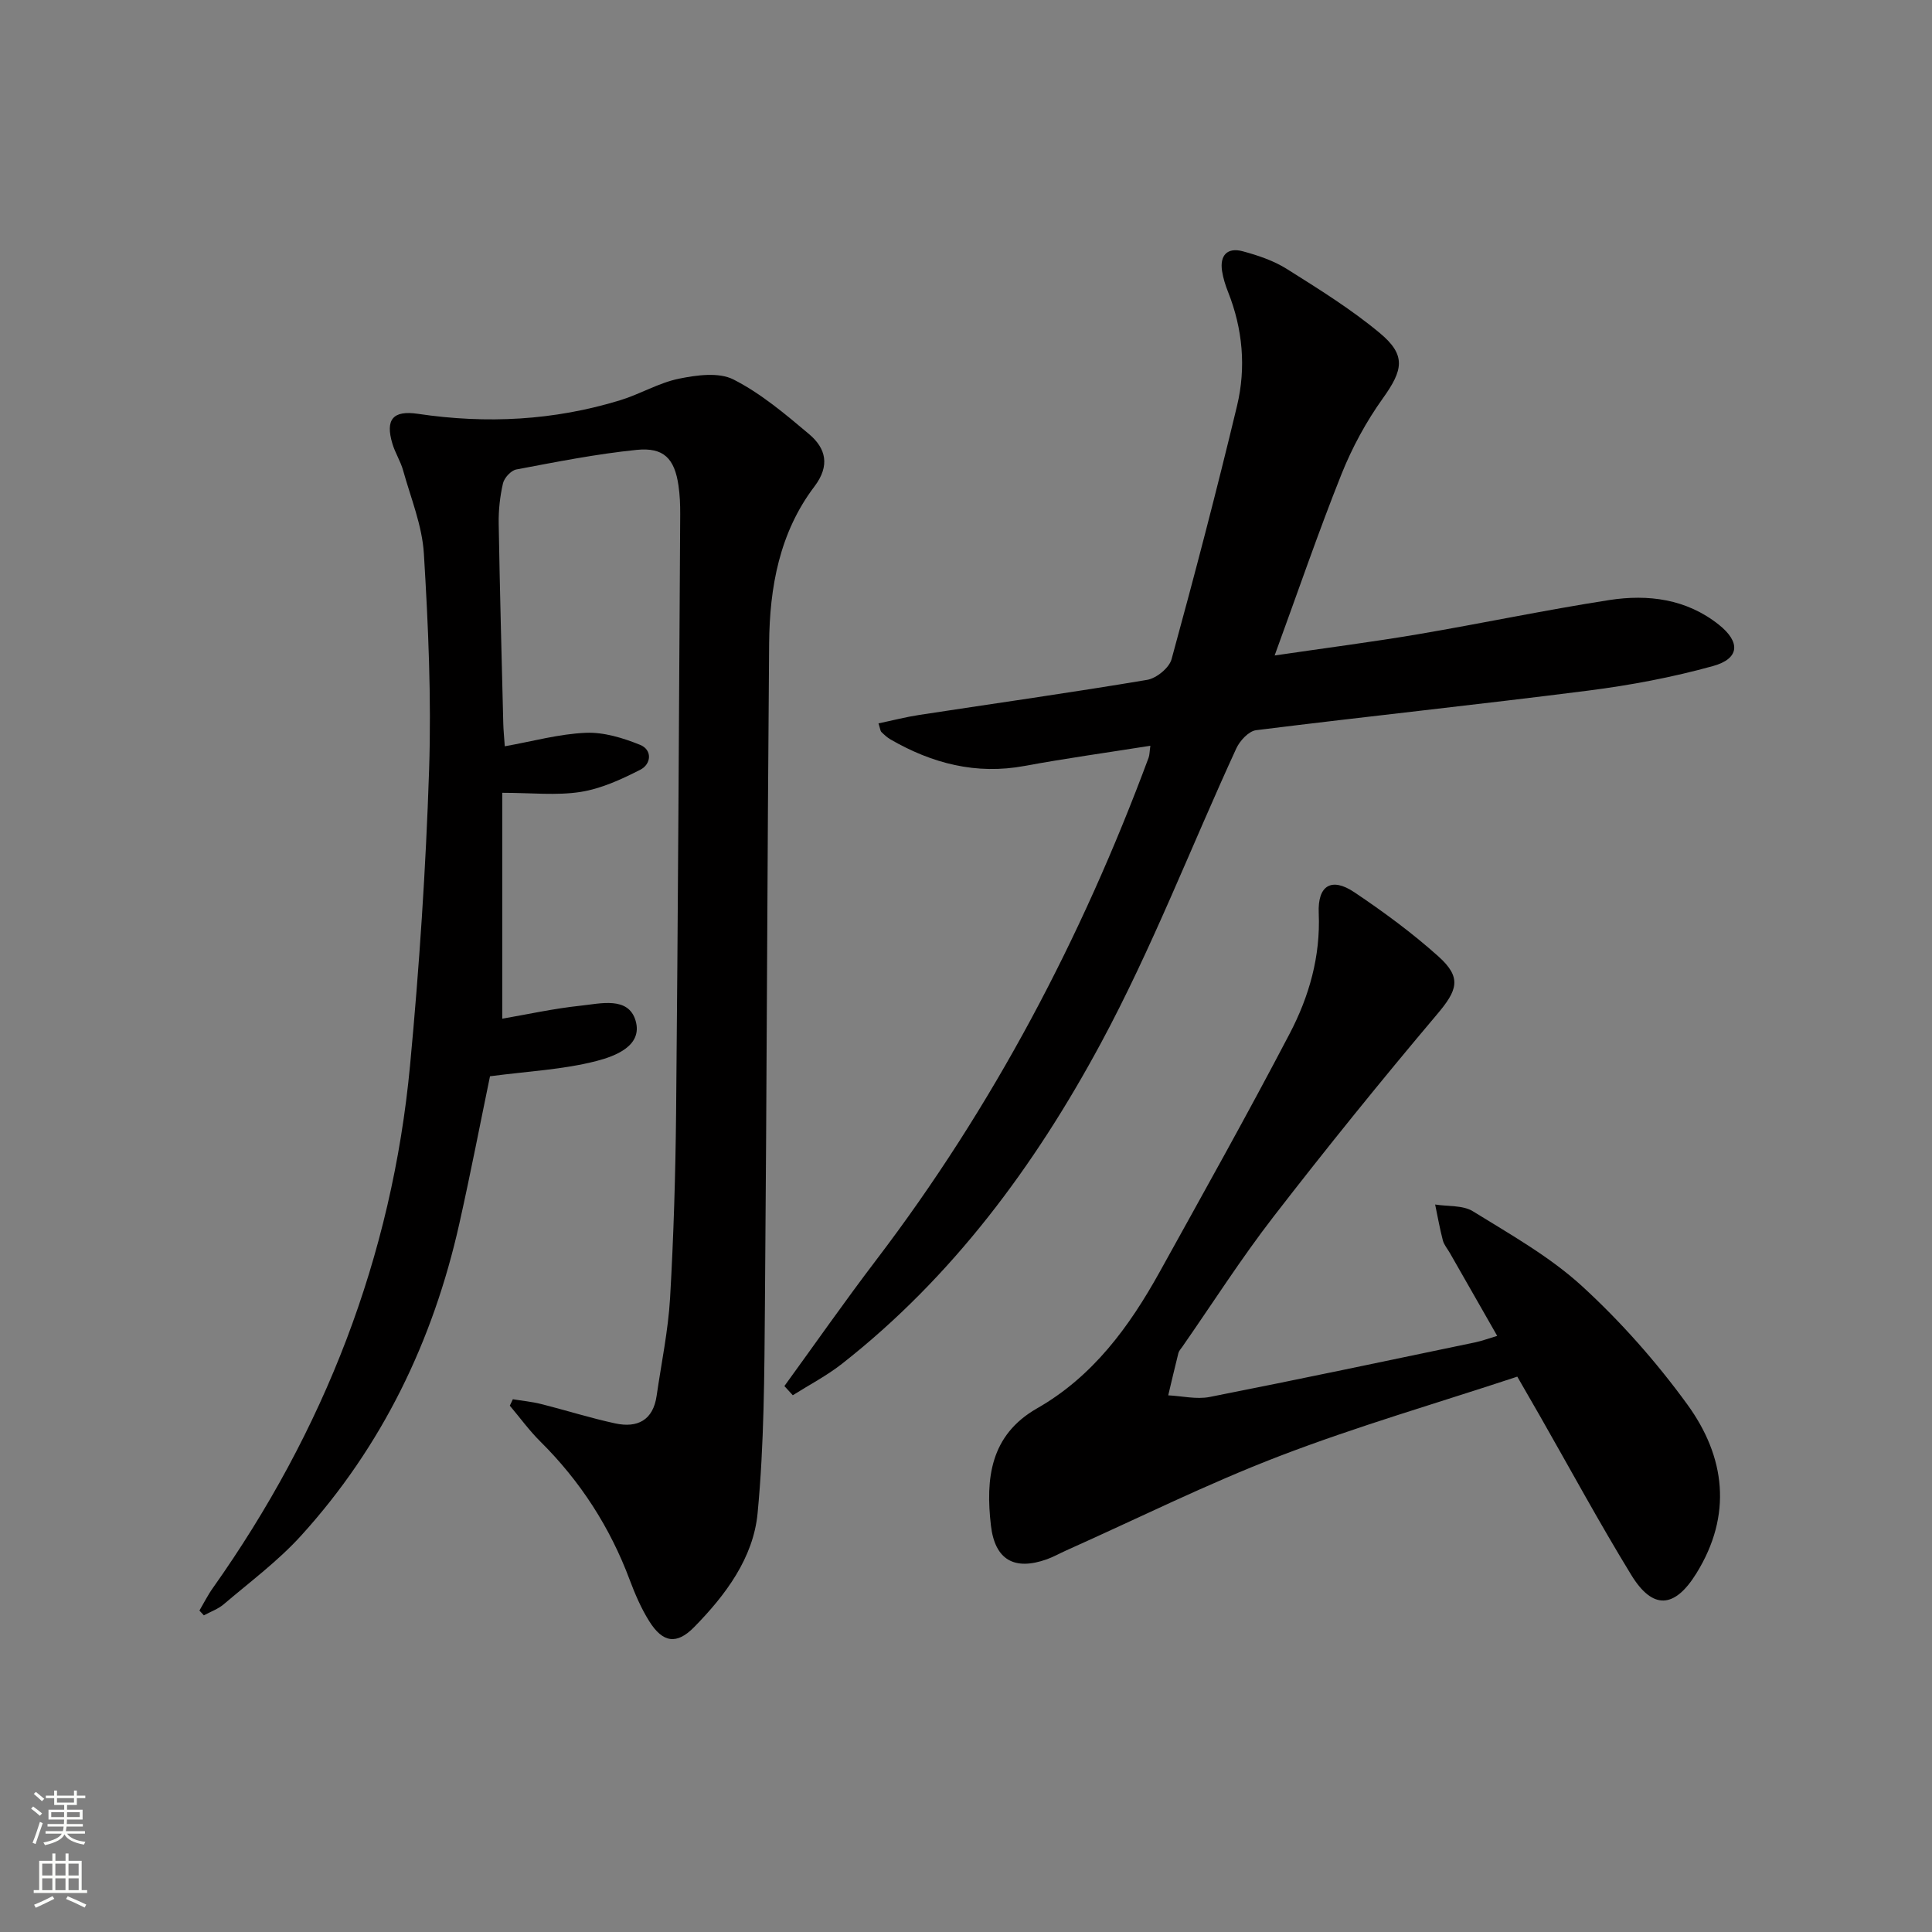
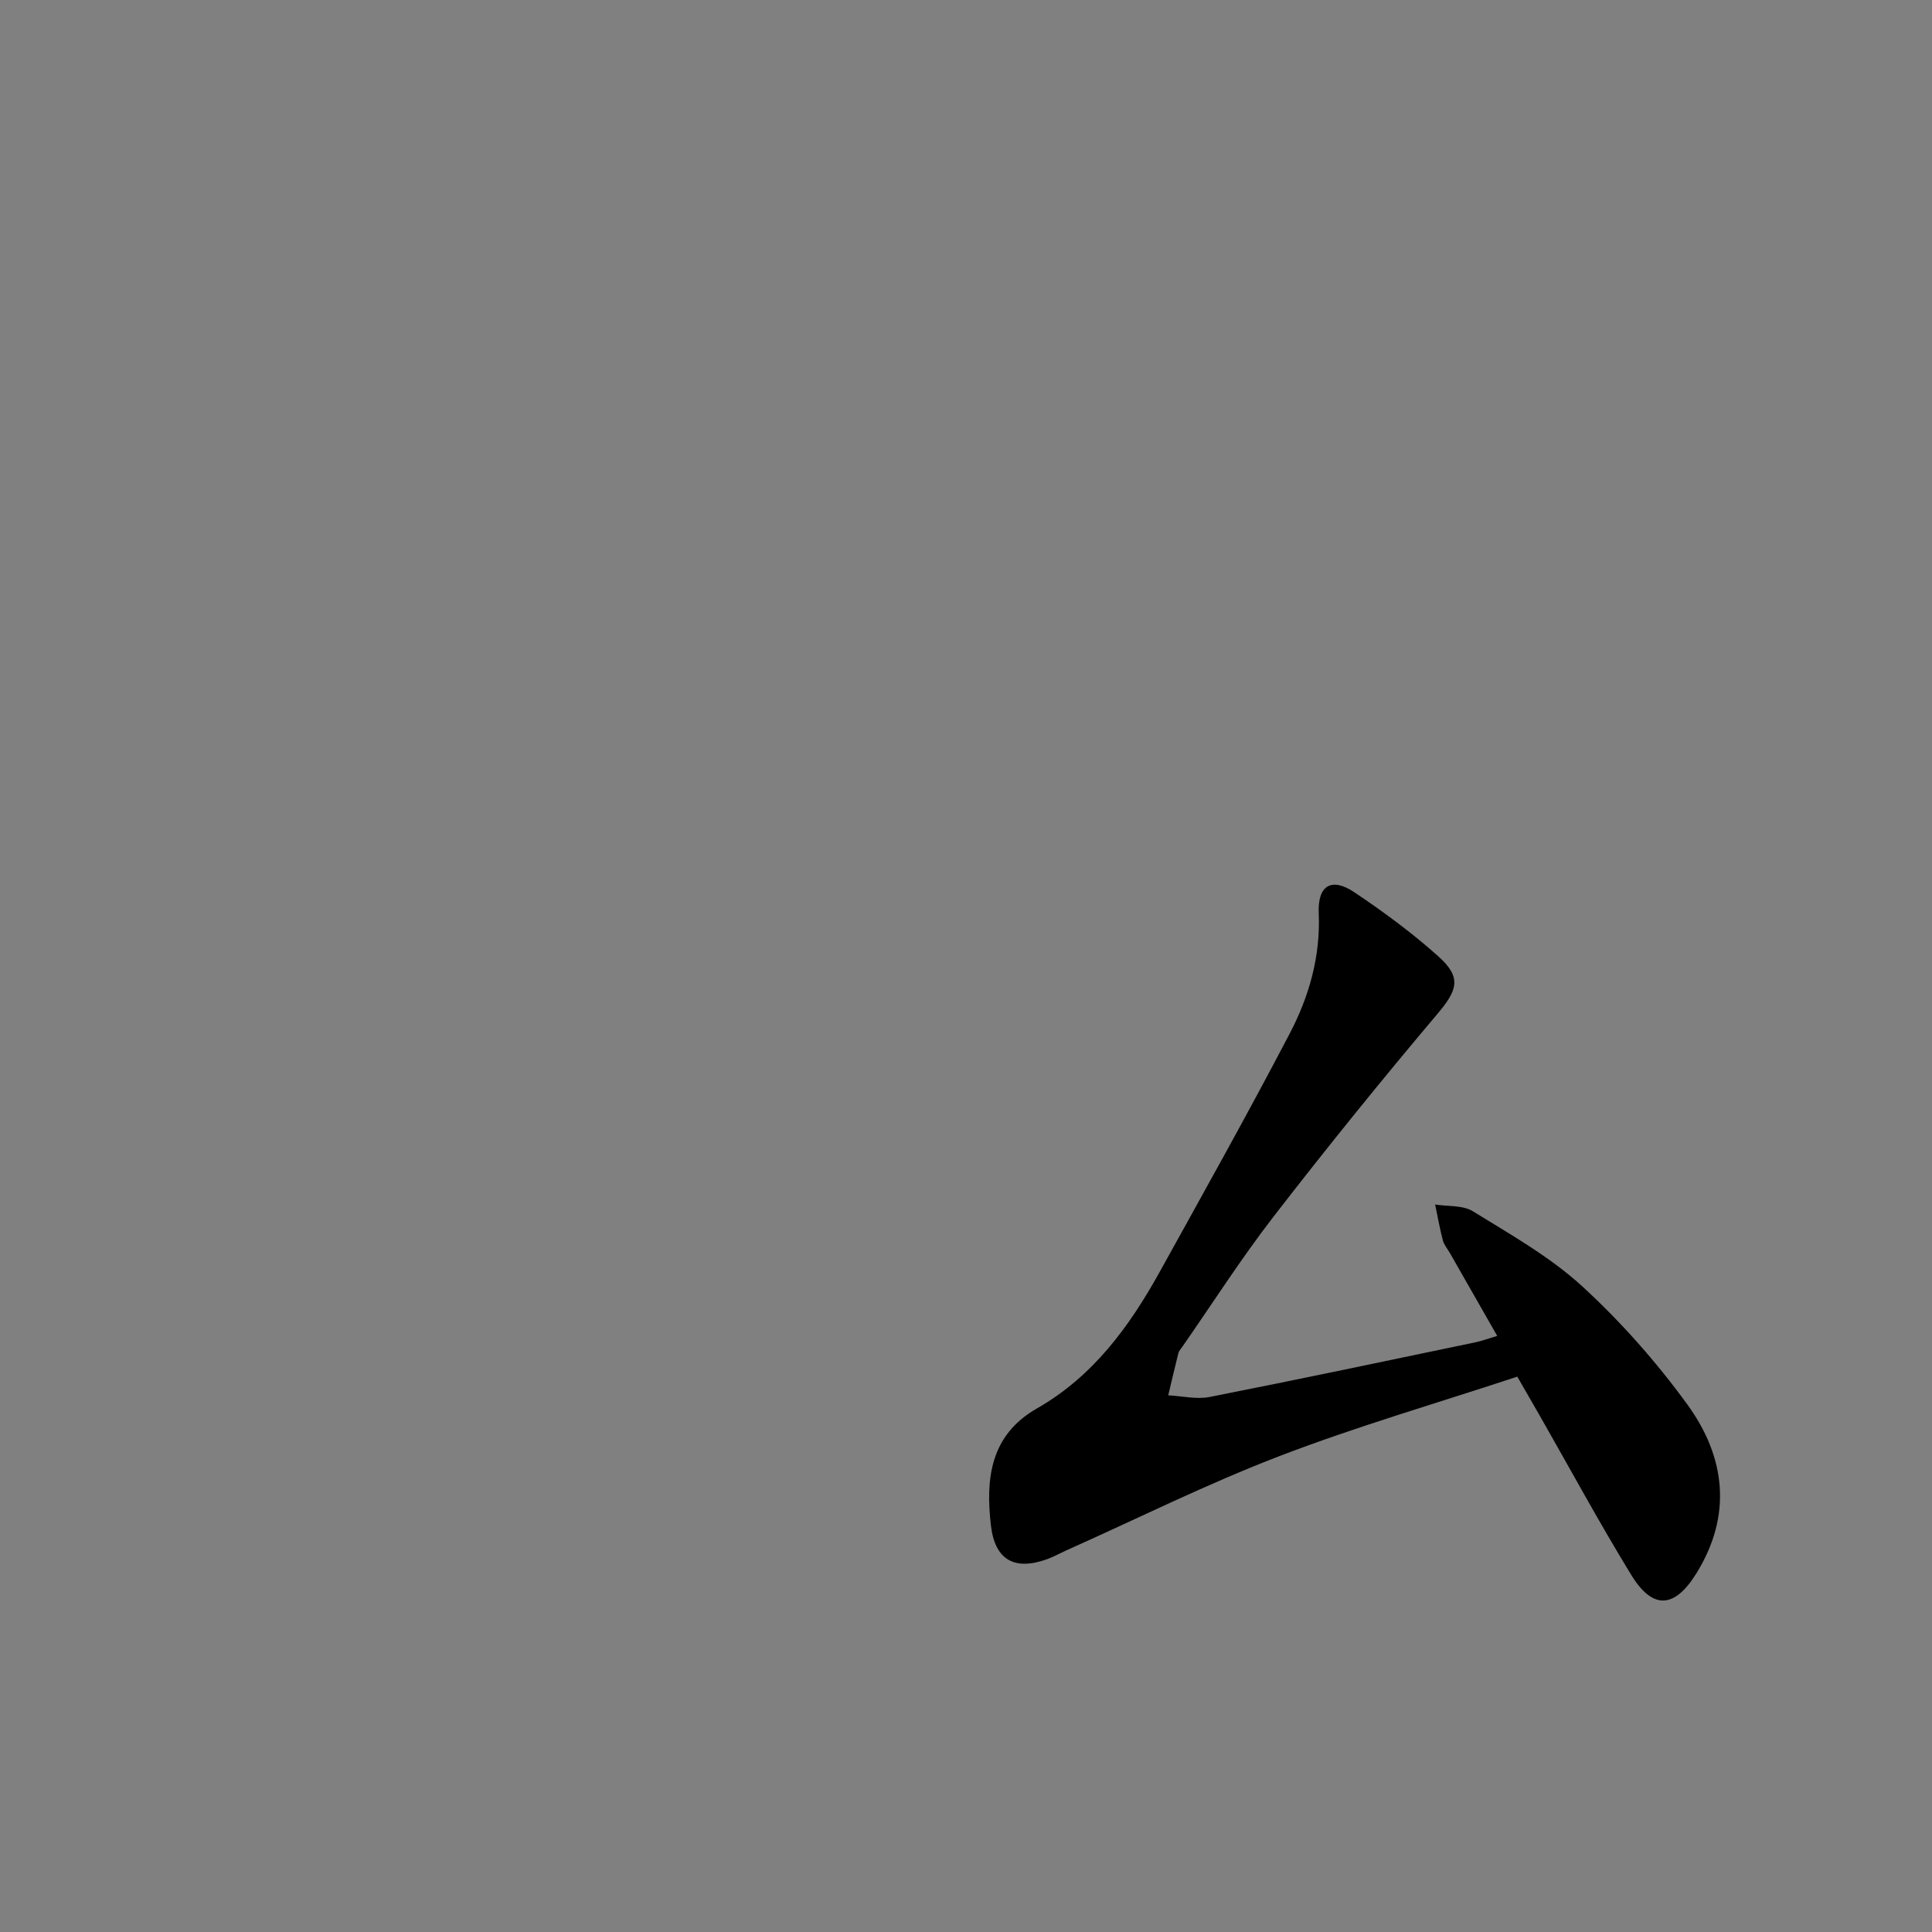
<svg xmlns="http://www.w3.org/2000/svg" enable-background="new 0 0 400 400" viewBox="0 0 400 400">
  <rect x="0" y="0" width="400" height="400" fill="#808080" stroke="none" />
  <g fill="#010000">
-     <path d="m41.29 333.45c.92-1.56 1.73-3.2 2.78-4.67 23.03-32.53 37.09-68.51 40.83-108.23 1.91-20.33 3.27-40.74 3.94-61.14.49-14.91-.17-29.88-1.08-44.78-.35-5.82-2.71-11.52-4.3-17.24-.53-1.9-1.66-3.64-2.22-5.54-1.49-4.98.08-6.95 5.3-6.17 14.19 2.11 28.16 1.39 41.88-2.82 4.11-1.26 7.95-3.59 12.12-4.45 3.67-.75 8.25-1.39 11.3.15 5.68 2.89 10.74 7.16 15.67 11.32 3.5 2.95 4.38 6.52 1.11 10.84-7.24 9.55-9.28 20.87-9.38 32.48-.39 45.62-.48 91.25-.87 136.88-.12 14.42-.15 28.91-1.52 43.24-.89 9.26-6.63 16.93-13.14 23.56-3.6 3.67-6.48 3.26-9.29-1.22-1.66-2.64-2.93-5.59-4.03-8.52-4.08-10.93-10.23-20.47-18.52-28.69-2.3-2.28-4.22-4.94-6.32-7.42.21-.44.42-.88.63-1.33 1.94.32 3.91.5 5.81.98 5.14 1.29 10.2 2.9 15.38 4.02 4.59.99 7.85-.64 8.58-5.72.97-6.73 2.38-13.43 2.78-20.2.74-12.78 1.12-25.6 1.25-38.4.39-41.3.6-82.59.85-123.89.01-1.99-.07-4.01-.36-5.98-.81-5.55-3.03-7.93-8.64-7.37-8.37.85-16.66 2.5-24.94 4.06-1.09.21-2.48 1.72-2.75 2.86-.63 2.72-.94 5.58-.89 8.37.23 13.81.61 27.62.95 41.42.03 1.3.17 2.61.31 4.66 5.79-1.03 11.25-2.56 16.77-2.79 3.72-.16 7.7 1.06 11.24 2.49 2.57 1.04 2.34 3.99.04 5.16-3.91 1.99-8.09 3.92-12.36 4.59-4.99.78-10.19.18-16.21.18v46.77c5.11-.88 10.62-2.1 16.2-2.69 4.13-.43 9.9-1.98 11.4 3.09 1.55 5.26-4.34 7.38-8.06 8.35-6.91 1.79-14.2 2.13-22.08 3.17-1.91 9.2-3.97 19.89-6.35 30.51-5.44 24.3-15.98 46.12-32.77 64.61-4.77 5.25-10.57 9.56-16 14.19-1.17 1-2.73 1.54-4.12 2.3-.31-.33-.62-.66-.92-.99z" />
-     <path d="m162.4 286.97c6.33-8.71 12.49-17.54 19.01-26.1 24.18-31.75 42.53-66.64 56.39-103.98.22-.6.2-1.29.37-2.49-8.87 1.41-17.49 2.6-26.04 4.18-10.04 1.86-19.12-.51-27.75-5.48-.71-.41-1.32-.99-1.91-1.56-.2-.2-.21-.6-.59-1.77 2.86-.6 5.63-1.32 8.44-1.75 15.73-2.41 31.48-4.62 47.17-7.26 1.93-.32 4.58-2.48 5.07-4.28 4.77-17.42 9.35-34.91 13.56-52.48 1.89-7.9 1.18-15.88-1.86-23.55-.55-1.38-1.01-2.84-1.24-4.3-.52-3.29 1.09-4.98 4.26-4.13s6.42 1.95 9.17 3.68c6.59 4.15 13.27 8.29 19.23 13.26 5.51 4.58 4.81 7.67.61 13.53-3.44 4.81-6.35 10.18-8.55 15.68-4.79 11.99-8.97 24.22-13.84 37.54 10.74-1.58 20.2-2.79 29.59-4.38 13.24-2.25 26.4-5.03 39.66-7.09 8.06-1.25 16-.25 22.71 5.09 4.54 3.61 4.32 7.04-1.21 8.57-8.43 2.34-17.12 3.97-25.81 5.08-22.9 2.92-45.87 5.34-68.78 8.2-1.53.19-3.38 2.19-4.11 3.8-9.36 20.35-17.44 41.38-28.05 61.05-13.63 25.28-30.65 48.35-53.59 66.34-3.15 2.47-6.77 4.35-10.17 6.5-.57-.64-1.16-1.27-1.74-1.9z" />
    <path d="m309.98 276.58c-3.39-5.93-6.59-11.54-9.8-17.16-.49-.86-1.2-1.67-1.45-2.6-.64-2.45-1.08-4.95-1.6-7.44 2.64.43 5.73.11 7.83 1.41 7.76 4.8 15.89 9.37 22.56 15.47 8.03 7.35 15.4 15.69 21.81 24.5 7.9 10.86 9.38 22.91 1.88 35-4.51 7.27-9.03 7.58-13.48.31-6.59-10.77-12.61-21.88-18.87-32.85-1.47-2.58-2.96-5.15-4.72-8.2-16.55 5.47-33.16 10.28-49.24 16.45-14.99 5.75-29.42 12.95-44.1 19.51-1.37.61-2.68 1.36-4.08 1.86-6.7 2.38-10.73.13-11.56-7-1.12-9.67-.18-18.7 9.56-24.26 11.54-6.59 19.07-16.87 25.35-28.19 9.09-16.42 18.27-32.8 26.96-49.42 4.01-7.67 6.38-15.95 6-24.91-.25-5.77 2.66-7.49 7.37-4.33 6.05 4.06 11.98 8.42 17.4 13.28 4.93 4.42 3.94 7.02-.3 12.03-11.58 13.71-22.87 27.68-33.85 41.88-6.7 8.66-12.61 17.94-18.88 26.94-.28.41-.67.8-.79 1.26-.74 2.92-1.41 5.85-2.11 8.77 2.86.14 5.84.87 8.57.34 18.38-3.62 36.71-7.5 55.04-11.32 1.41-.3 2.77-.82 4.5-1.33z" />
  </g>
-   <path d="m6.44 374.46.42-.45c.65.47 1.27.95 1.85 1.44l-.45.49c-.65-.56-1.25-1.06-1.82-1.48m.93 7.33-.63-.26c.55-1.36 1.05-2.8 1.52-4.33.19.1.38.19.59.27-.46 1.29-.95 2.73-1.48 4.32m-.38-10.38.44-.42c.43.34 1.01.82 1.74 1.44l-.49.49c-.53-.51-1.09-1.01-1.69-1.51m2.5.35h1.72v-1.04h.59v1.04h3.52v-1.04h.59v1.04h1.75v.53h-1.75v1.42h-2.03v.97h3.22v2.03h-3.24c0 .35-.01.66-.03.93h3.32v.53h-3.37c-.03.27-.08.58-.15.94h3.96v.53h-3.71c.67.92 1.93 1.48 3.79 1.68-.13.24-.23.44-.29.59-2.13-.38-3.48-1.08-4.04-2.12-.43.97-1.77 1.72-4.03 2.23-.09-.19-.2-.37-.33-.55 2.1-.42 3.37-1.03 3.81-1.83h-3.36v-.53h3.58c.08-.29.13-.61.16-.94h-3.33v-.53h3.39c.02-.27.04-.58.04-.93h-3.23v-2.03h3.25v-.97h-2.07v-1.42h-1.73zm1.12 3.44v1h2.65c.01-.3.02-.44.01-.4v-.25-.35zm1.19-2h3.52v-.91h-3.52zm4.71 2h-2.63v.59c0 .15-.01.28-.01.4h2.64z" fill="#fbfcfa" />
-   <path d="m13.56 383.74h.63v1.52h2.72v6.07h1.13v.6h-11.06v-.6h1.13v-6.07h2.73v-1.52h.63v1.52h2.1v-1.52zm-2.69 8.83.38.56c-1.24.63-2.53 1.25-3.85 1.85-.1-.21-.21-.42-.34-.63 1.36-.55 2.63-1.15 3.81-1.78m-2.13-4.27h2.1v-2.45h-2.1zm0 3.04h2.1v-2.46h-2.1zm2.72-3.04h2.1v-2.45h-2.1zm0 3.04h2.1v-2.46h-2.1zm6.07 3.6c-1.41-.71-2.7-1.3-3.86-1.78l.35-.56c1.45.62 2.75 1.19 3.84 1.72zm-1.25-9.09h-2.1v2.45h2.1zm-2.09 5.49h2.1v-2.46h-2.1z" fill="#fbfcfa" />
</svg>